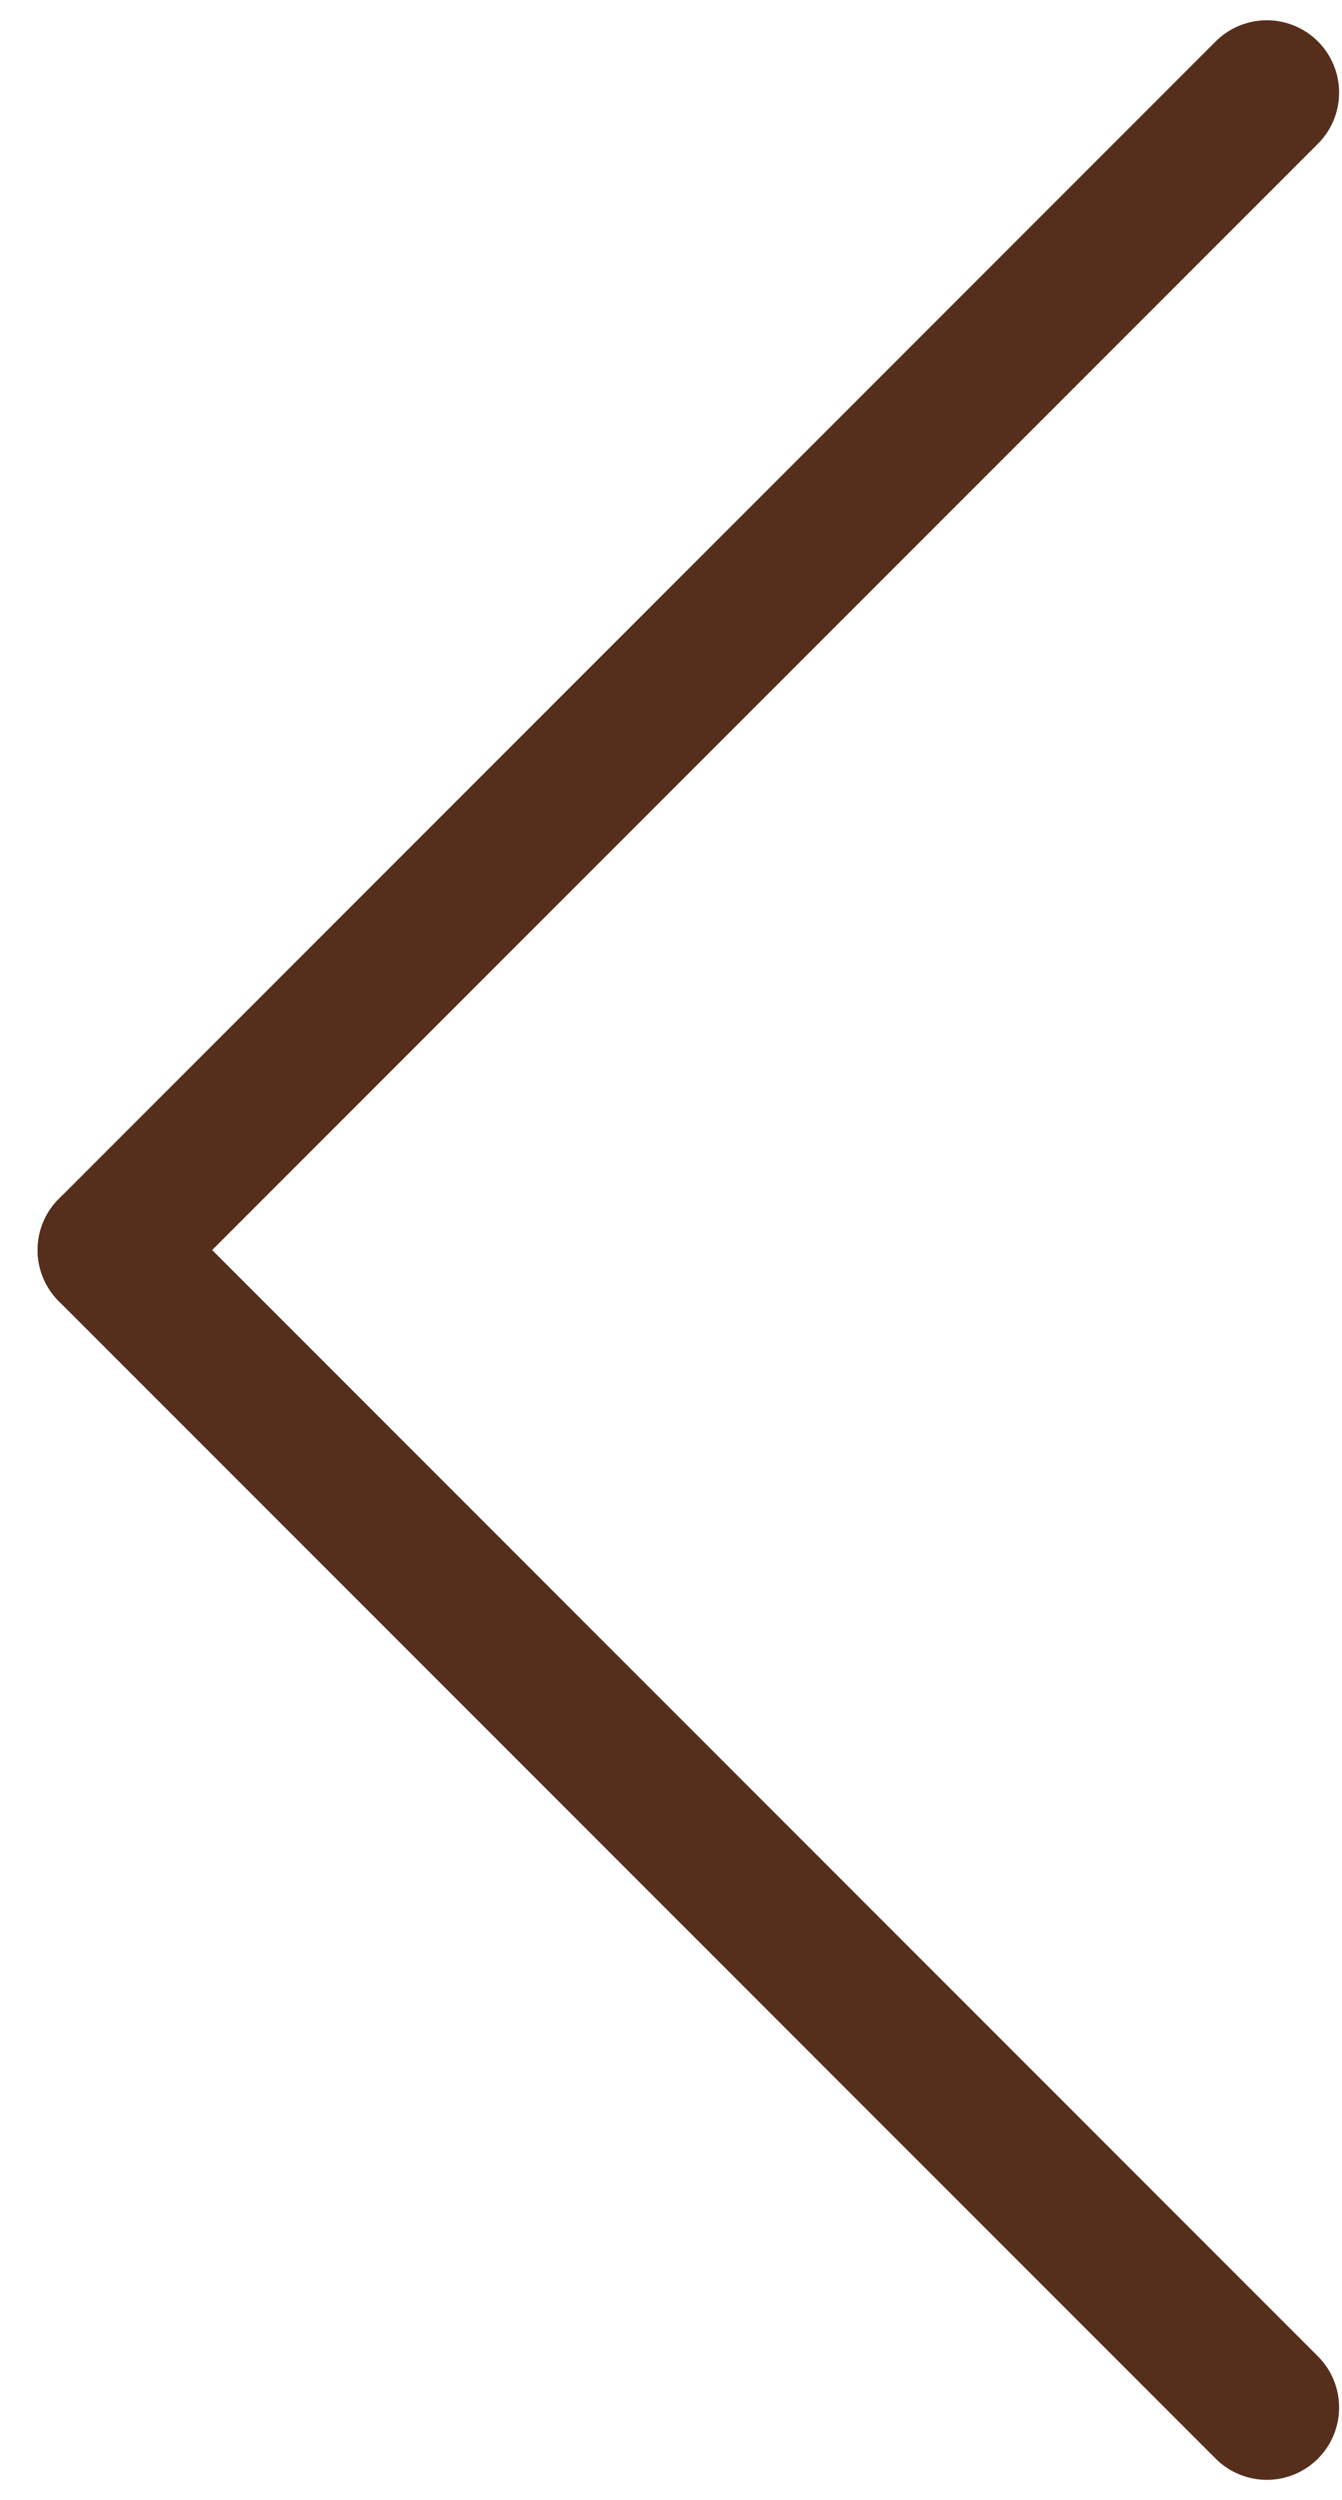
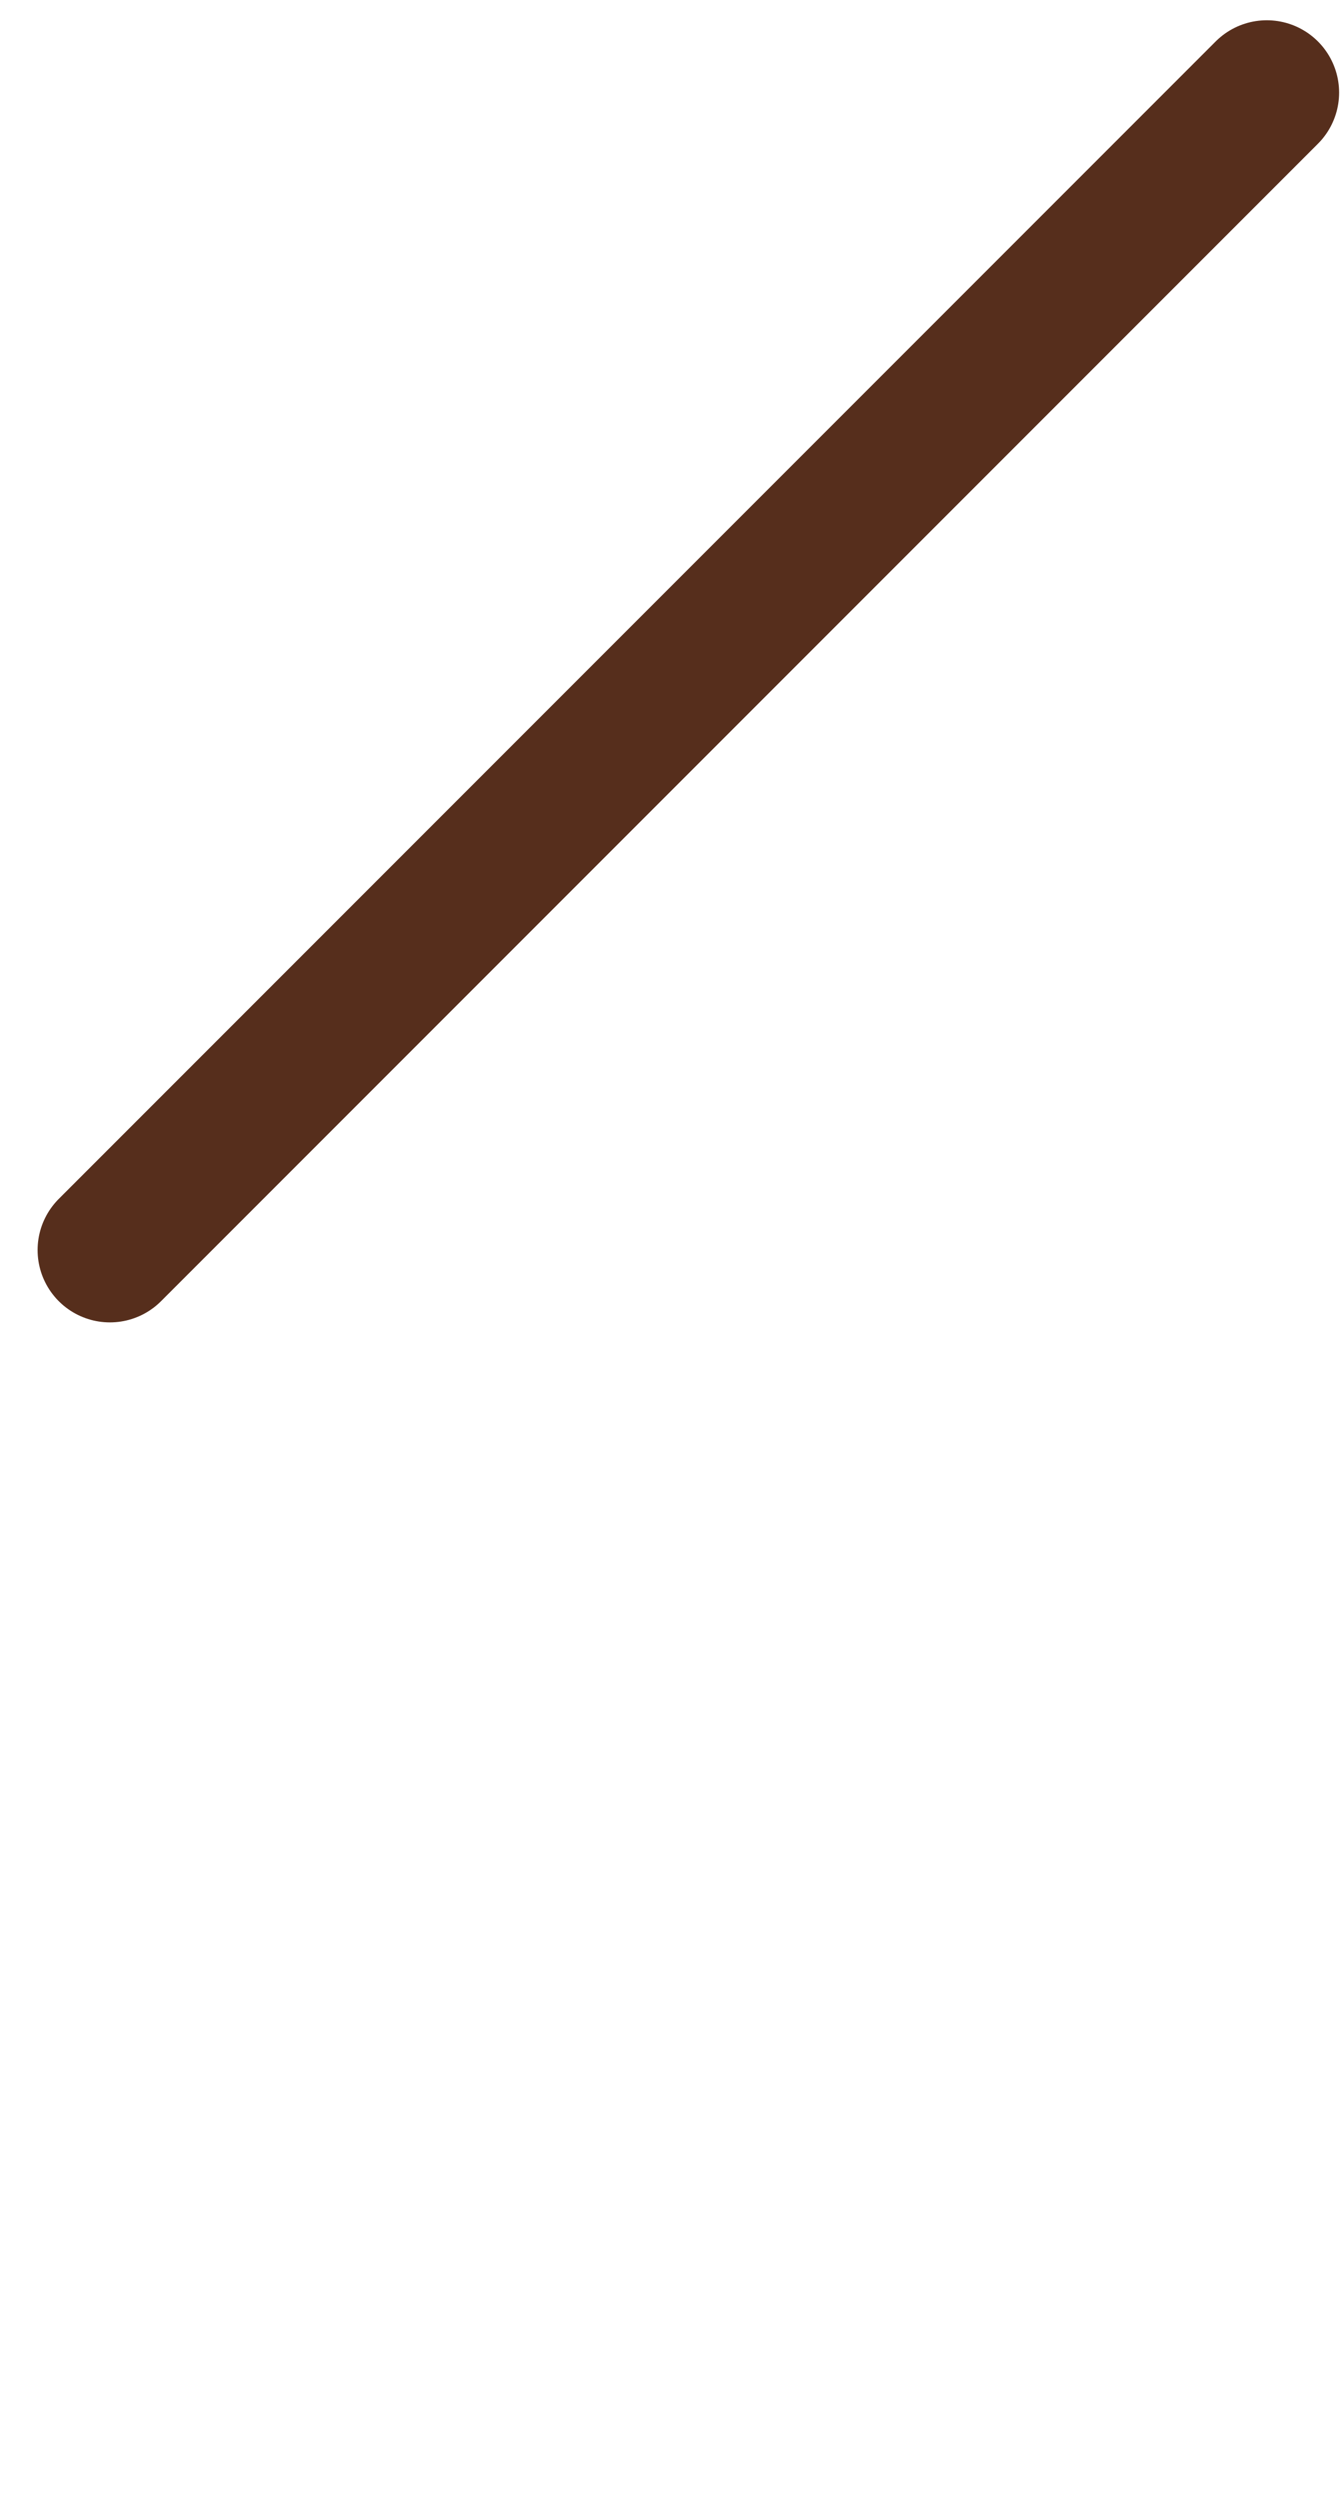
<svg xmlns="http://www.w3.org/2000/svg" width="29" height="54" viewBox="0 0 29 54" fill="none">
  <path d="M27.375 2L2.375 27" stroke="#562E1C" stroke-width="3.125" stroke-linecap="round" />
-   <path d="M2.375 27L27.375 52" stroke="#562E1C" stroke-width="3.125" stroke-linecap="round" />
</svg>